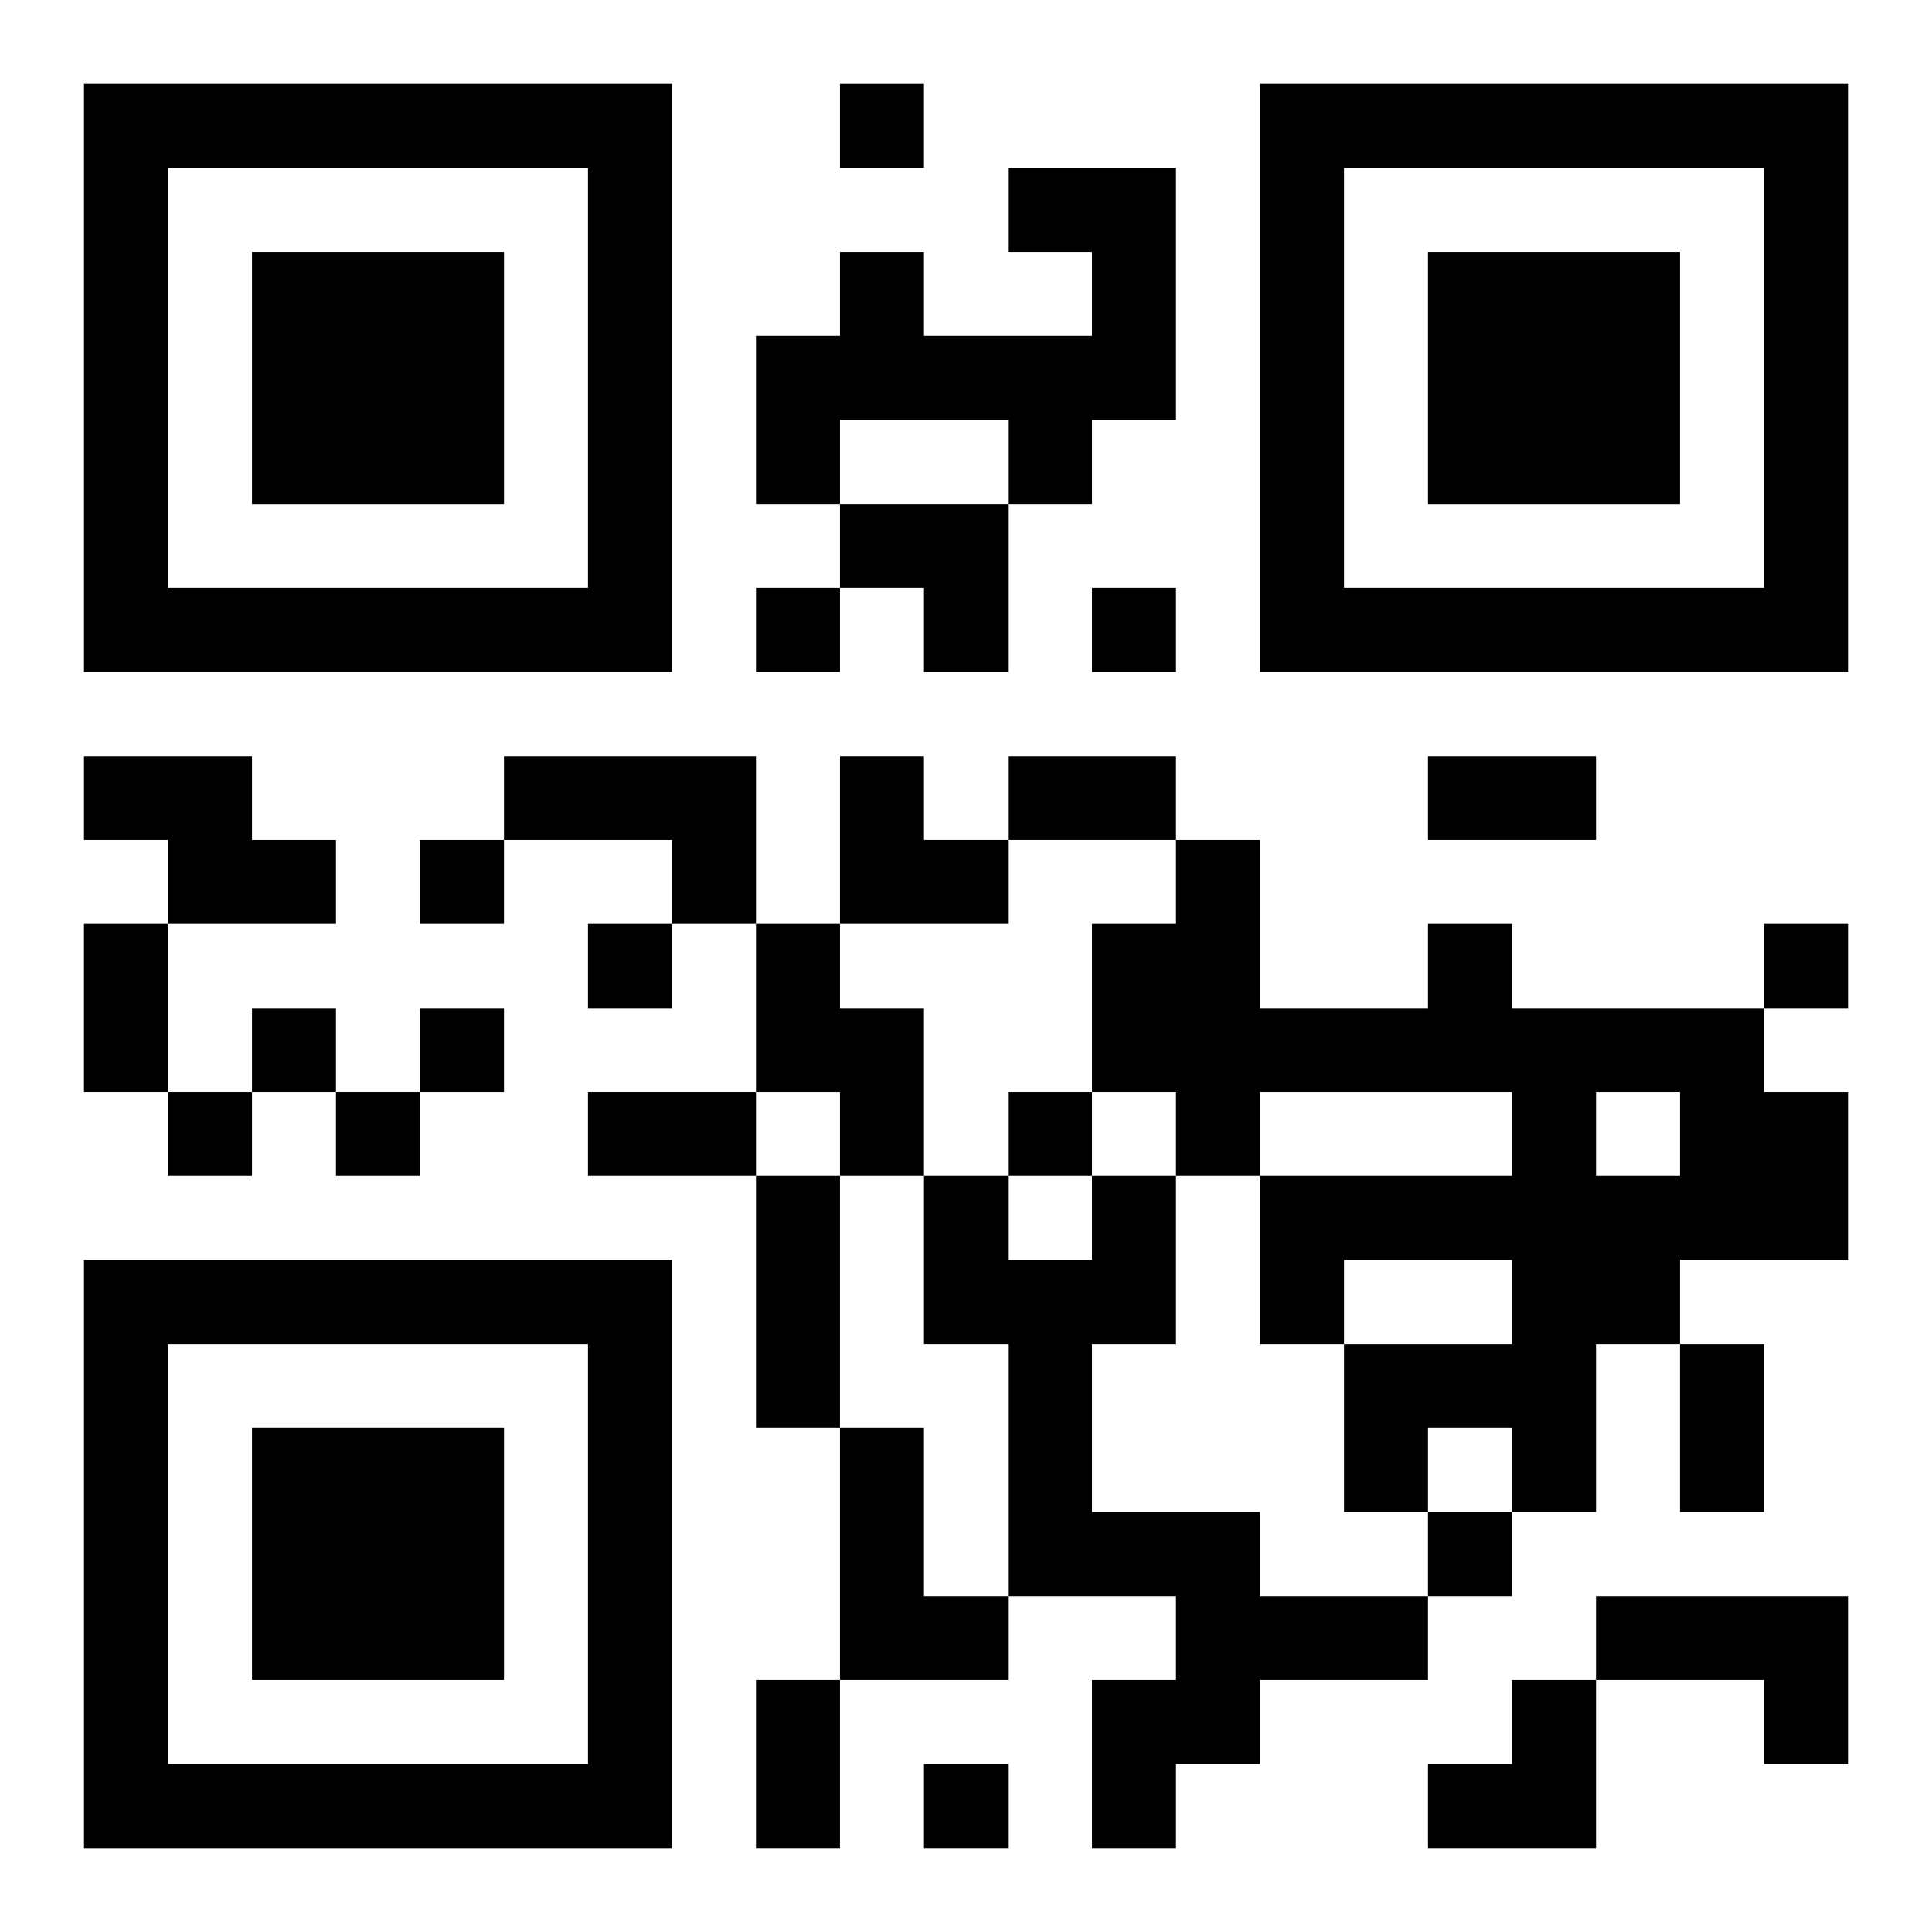
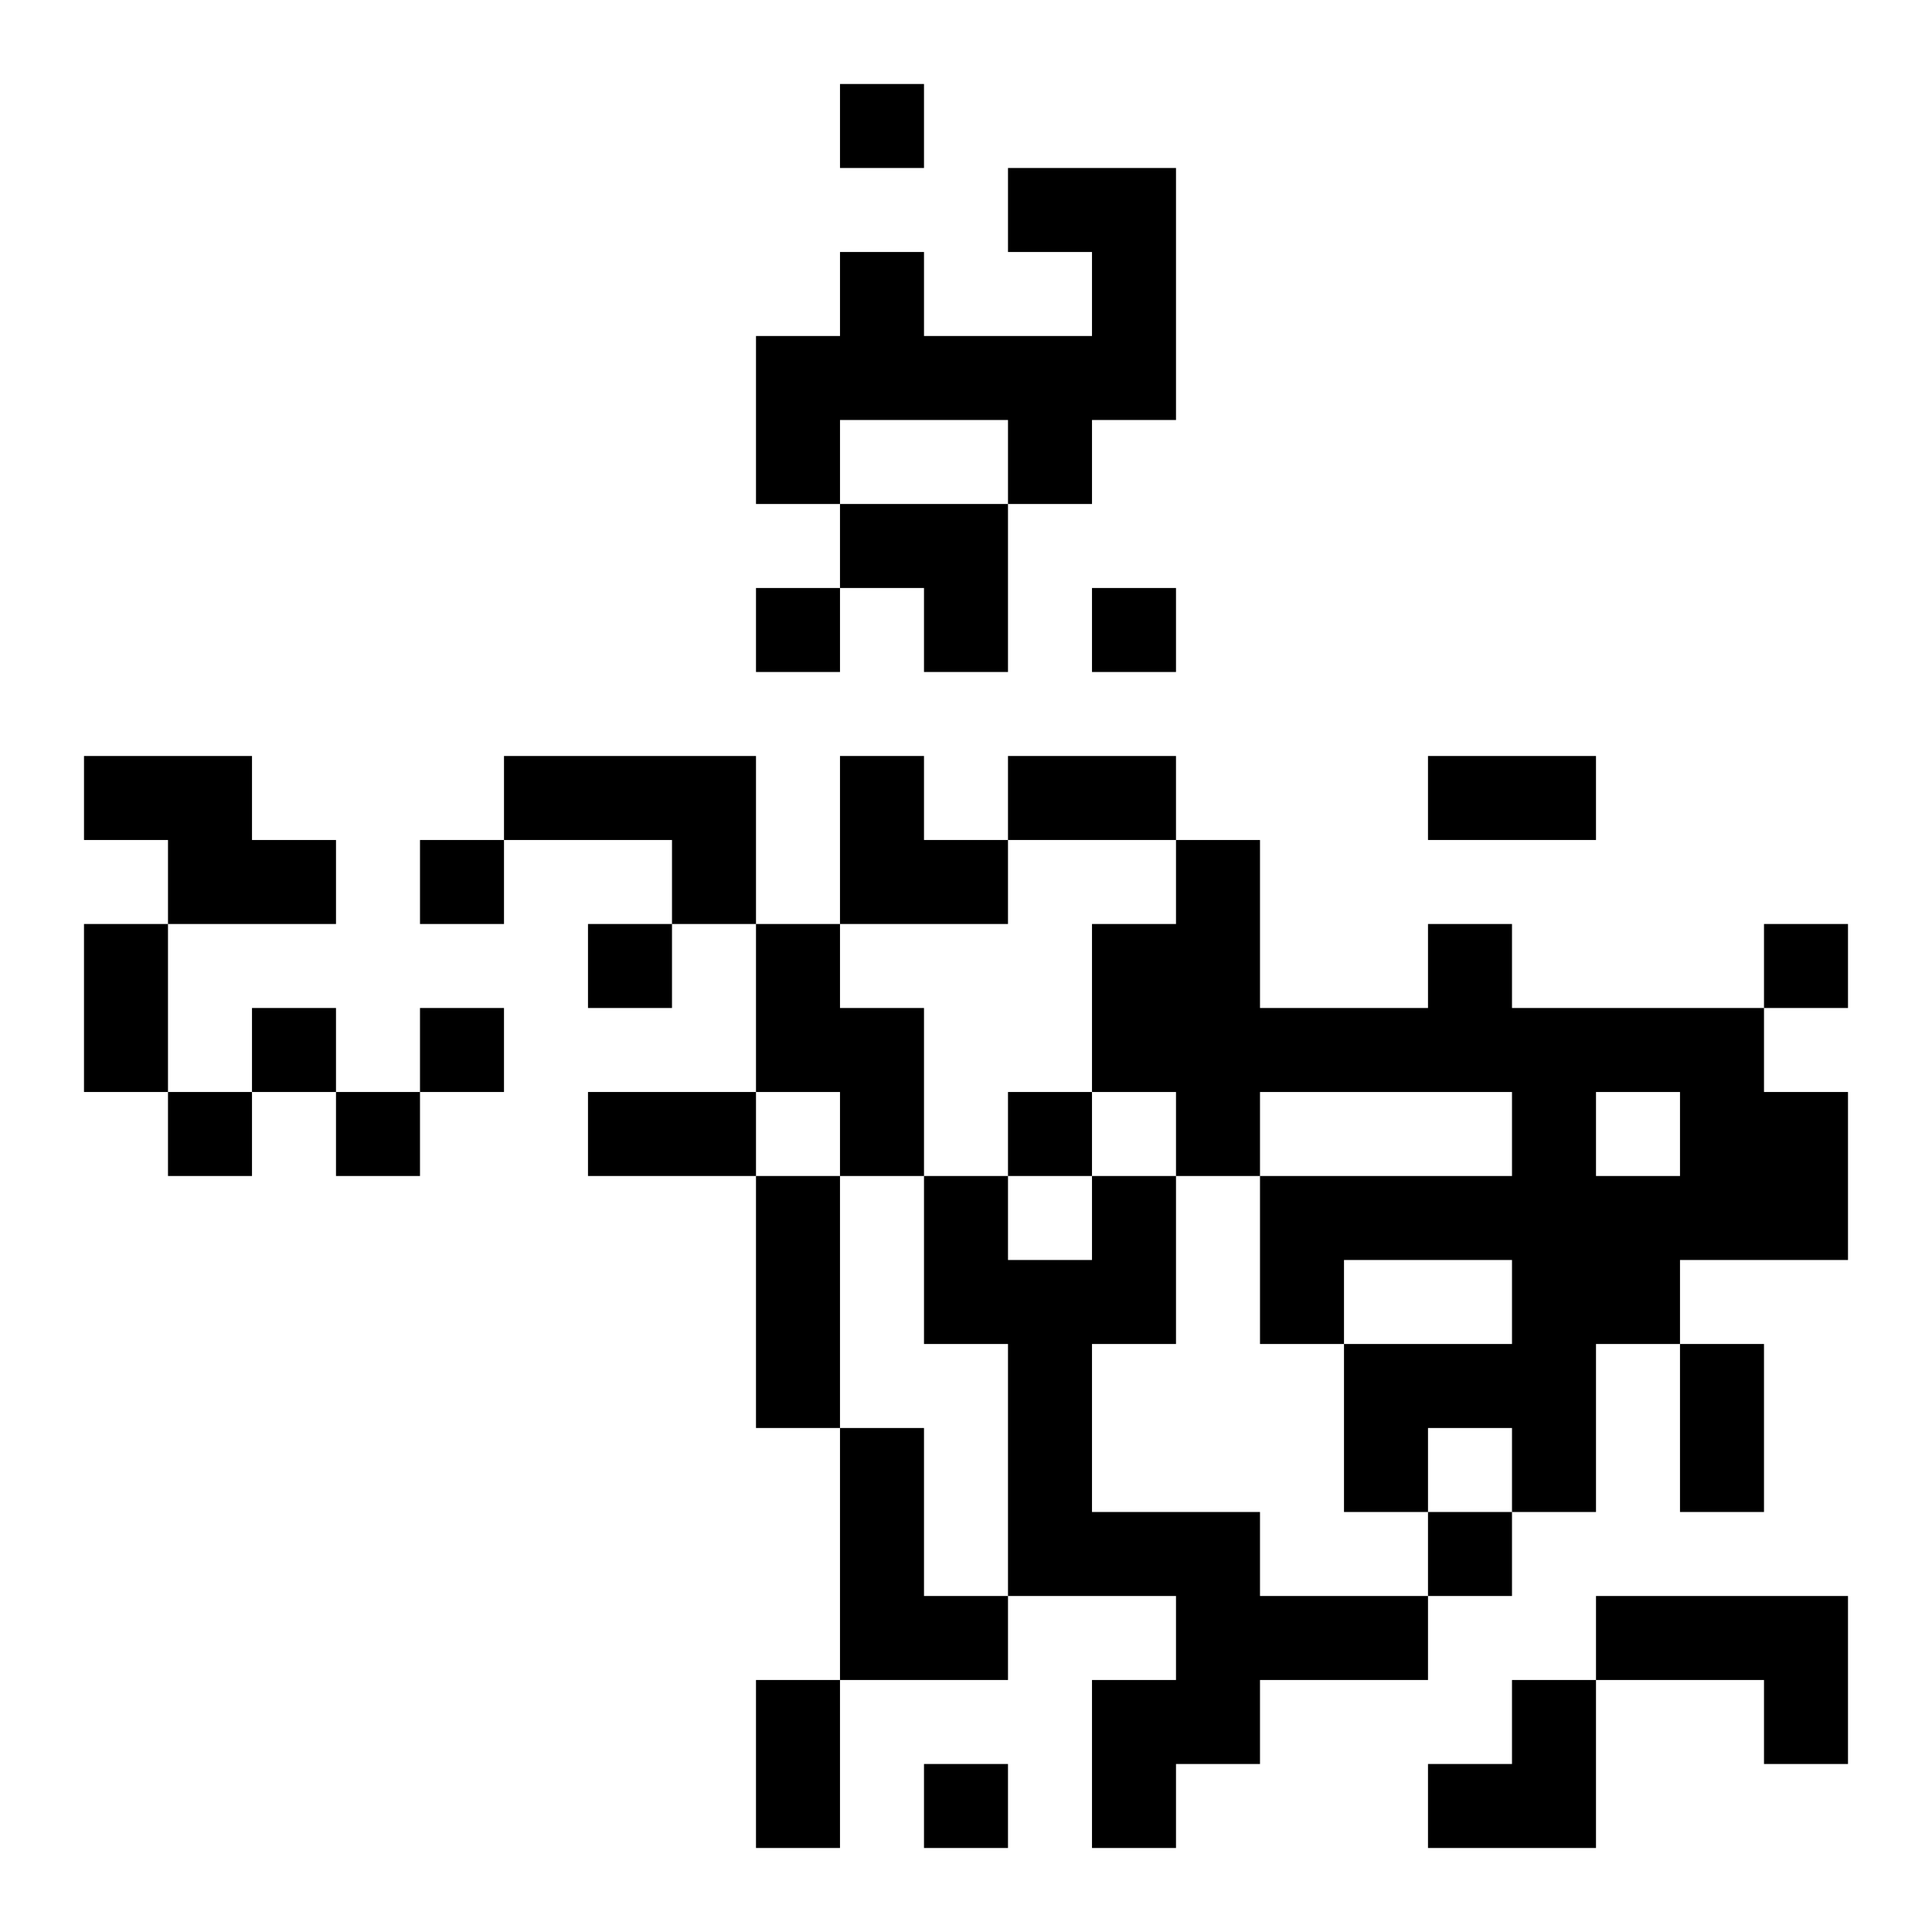
<svg xmlns="http://www.w3.org/2000/svg" xmlns:xlink="http://www.w3.org/1999/xlink" width="250" height="250" baseProfile="full" version="1.1" viewBox="-1 -1 23 23">
  <symbol id="a">
-     <path d="m0 7v7h7v-7h-7zm1 1h5v5h-5v-5zm1 1v3h3v-3h-3z" />
-   </symbol>
+     </symbol>
  <use y="-7" xlink:href="#a" />
  <use y="7" xlink:href="#a" />
  <use x="14" y="-7" xlink:href="#a" />
  <path d="m11 1h2v3h-1v1h-1v-1h-2v1h-1v-2h1v-1h1v1h2v-1h-1v-1m-11 7h2v1h1v1h-2v-1h-1v-1m5 0h3v2h-1v-1h-2v-1m3 2h1v1h1v2h-1v-1h-1v-2m8 0h1v1h3v1h1v2h-2v1h-1v2h-1v-1h-1v1h-1v-2h2v-1h-2v1h-1v-2h3v-1h-3v1h-1v-1h-1v-2h1v-1h1v2h2v-1m2 2v1h1v-1h-1m-6 1h1v2h-1v2h2v1h2v1h-2v1h-1v1h-1v-2h1v-1h-2v-3h-1v-2h1v1h1v-1m-3 3h1v2h1v1h-2v-3m9 2h3v2h-1v-1h-2v-1m-9-18v1h1v-1h-1m-1 6v1h1v-1h-1m4 0v1h1v-1h-1m-8 3v1h1v-1h-1m2 1v1h1v-1h-1m14 0v1h1v-1h-1m-18 1v1h1v-1h-1m2 0v1h1v-1h-1m-3 1v1h1v-1h-1m2 0v1h1v-1h-1m8 0v1h1v-1h-1m5 5v1h1v-1h-1m-6 3v1h1v-1h-1m1-12h2v1h-2v-1m5 0h2v1h-2v-1m-16 2h1v2h-1v-2m6 2h2v1h-2v-1m2 1h1v3h-1v-3m11 2h1v2h-1v-2m-11 4h1v2h-1v-2m1-14h2v2h-1v-1h-1zm0 3h1v1h1v1h-2zm7 11m1 0h1v2h-2v-1h1z" />
</svg>